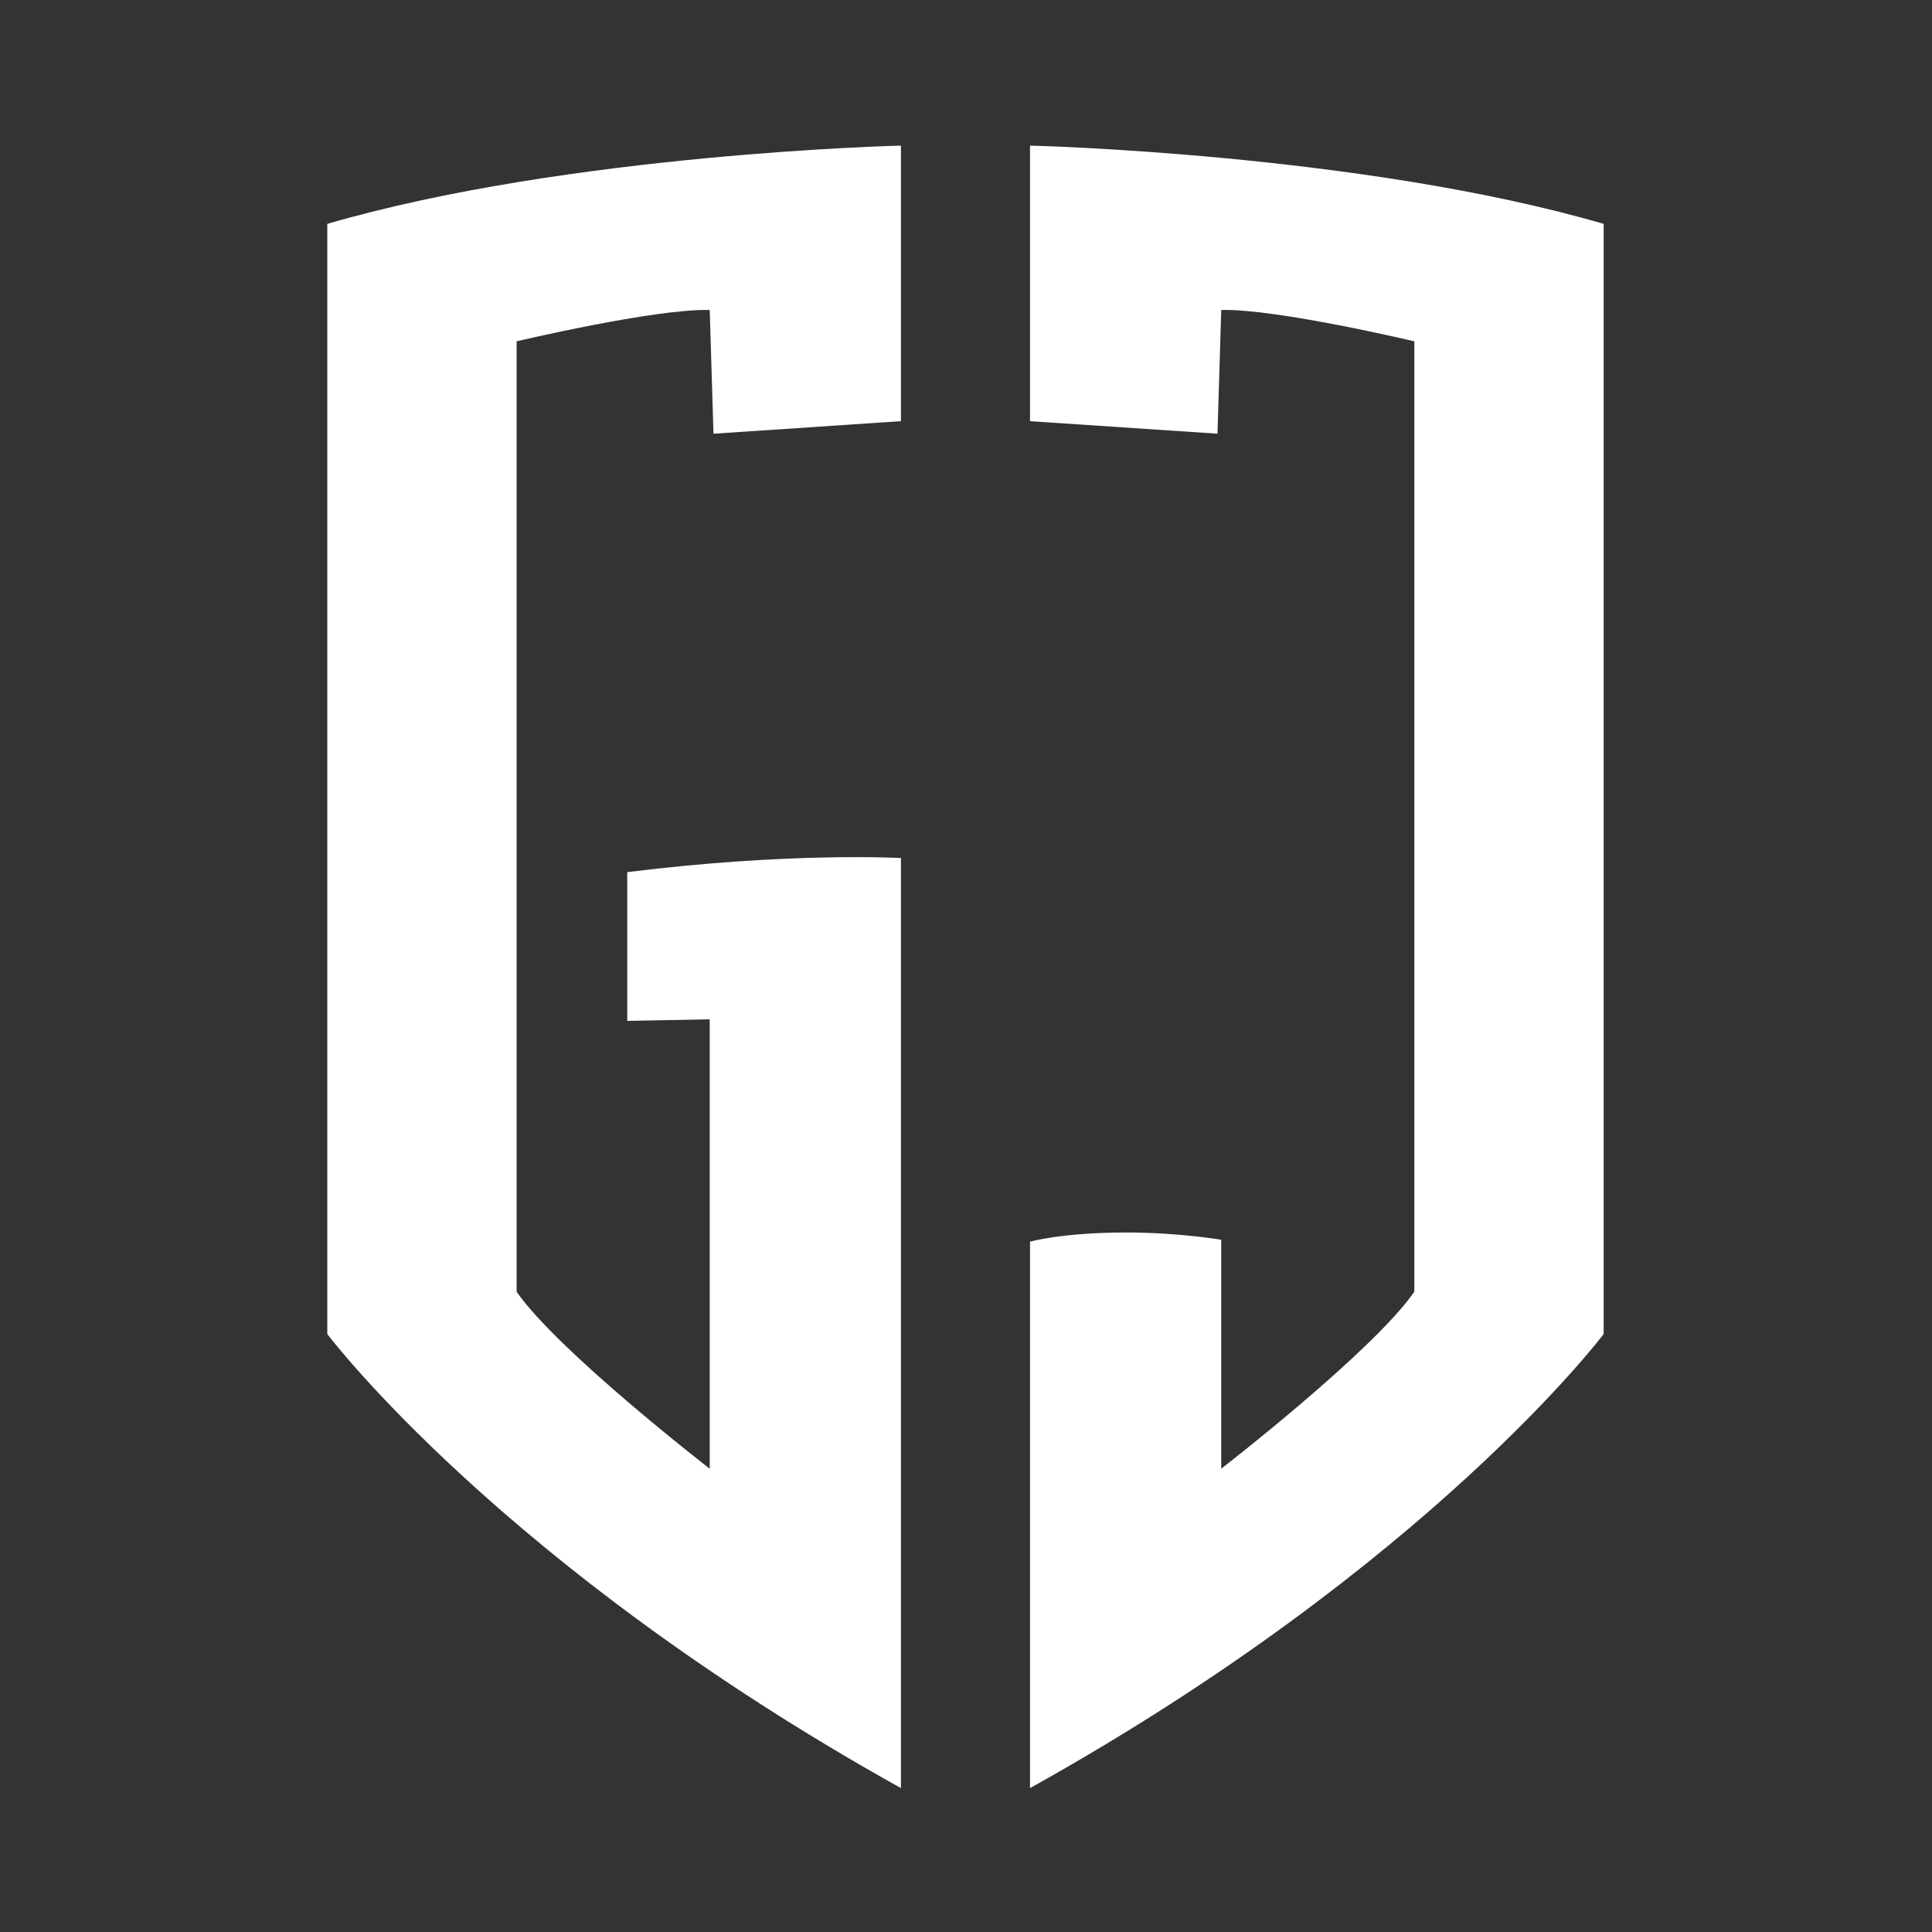
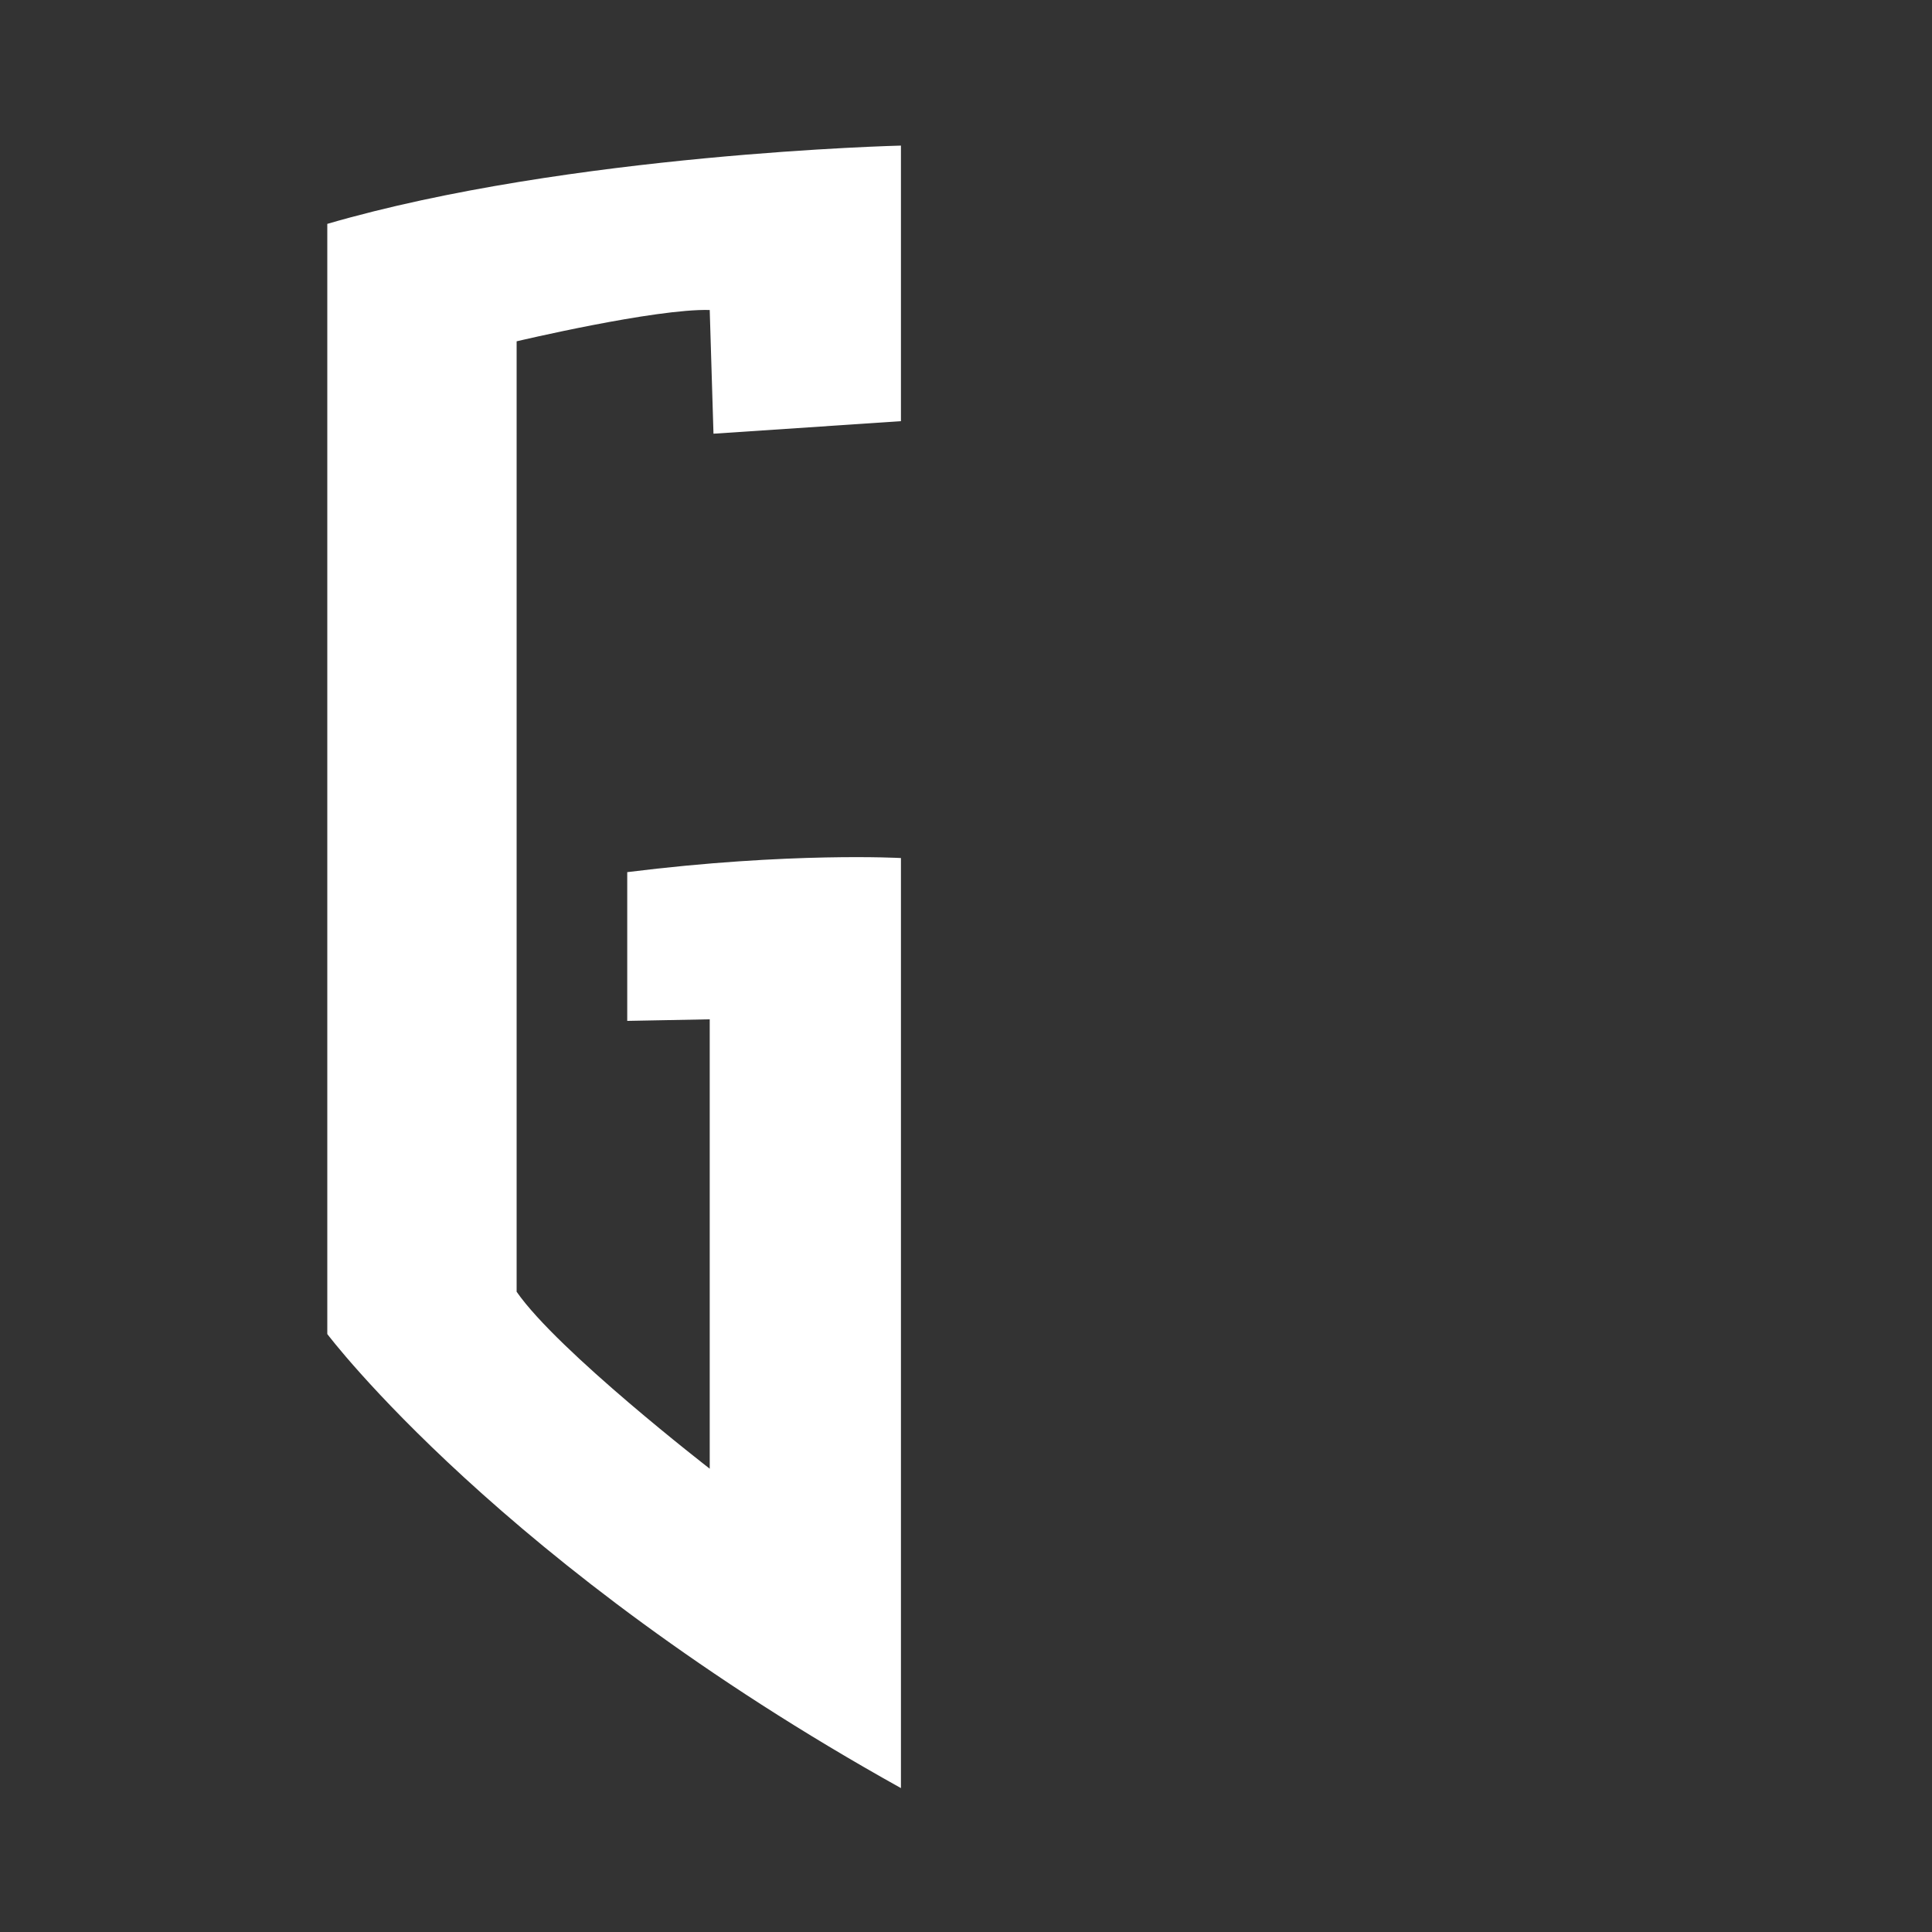
<svg xmlns="http://www.w3.org/2000/svg" version="1.1" x="0px" y="0px" viewBox="0 0 1080 1080" style="enable-background:new 0 0 1080 1080;" xml:space="preserve">
  <rect x="0" y="0" width="1080" height="1080" fill="#333333" stroke="none" />
  <style type="text/css">
	.st0{fill:#FFFFFF;}
</style>
  <g id="Layer_1">
</g>
  <g id="Layer_3">
    <g>
-       <path class="st0" d="M398.84,242.44l104.79-7V81.39c0,0-185.48,4.38-320.67,43.76v620.58c0,0,97.46,129.54,320.67,253.83V479.65    c0,0-61.83-3.5-153,7.88v83.15l46.11-0.88v251.21c0,0-84.88-65.65-107.94-98.91V190.8c0,0,77.55-18.38,107.94-17.51L398.84,242.44    z" />
-       <path class="st0" d="M682.68,693.04v127.97c0,0,84.88-65.65,107.94-98.91V190.8c0,0-77.55-18.38-107.94-17.51l-2.1,69.15    l-104.79-7V81.39c0,0,185.48,4.38,320.67,43.76v620.58c0,0-97.46,129.54-320.67,253.83V694.09c0,0,18-5.12,53.93-5.12    C659.24,688.98,682.68,693.04,682.68,693.04z" />
+       <path class="st0" d="M398.84,242.44l104.79-7V81.39c0,0-185.48,4.38-320.67,43.76v620.58c0,0,97.46,129.54,320.67,253.83V479.65    c0,0-61.83-3.5-153,7.88v83.15l46.11-0.88v251.21c0,0-84.88-65.65-107.94-98.91V190.8c0,0,77.55-18.38,107.94-17.51L398.84,242.44    " />
    </g>
  </g>
</svg>